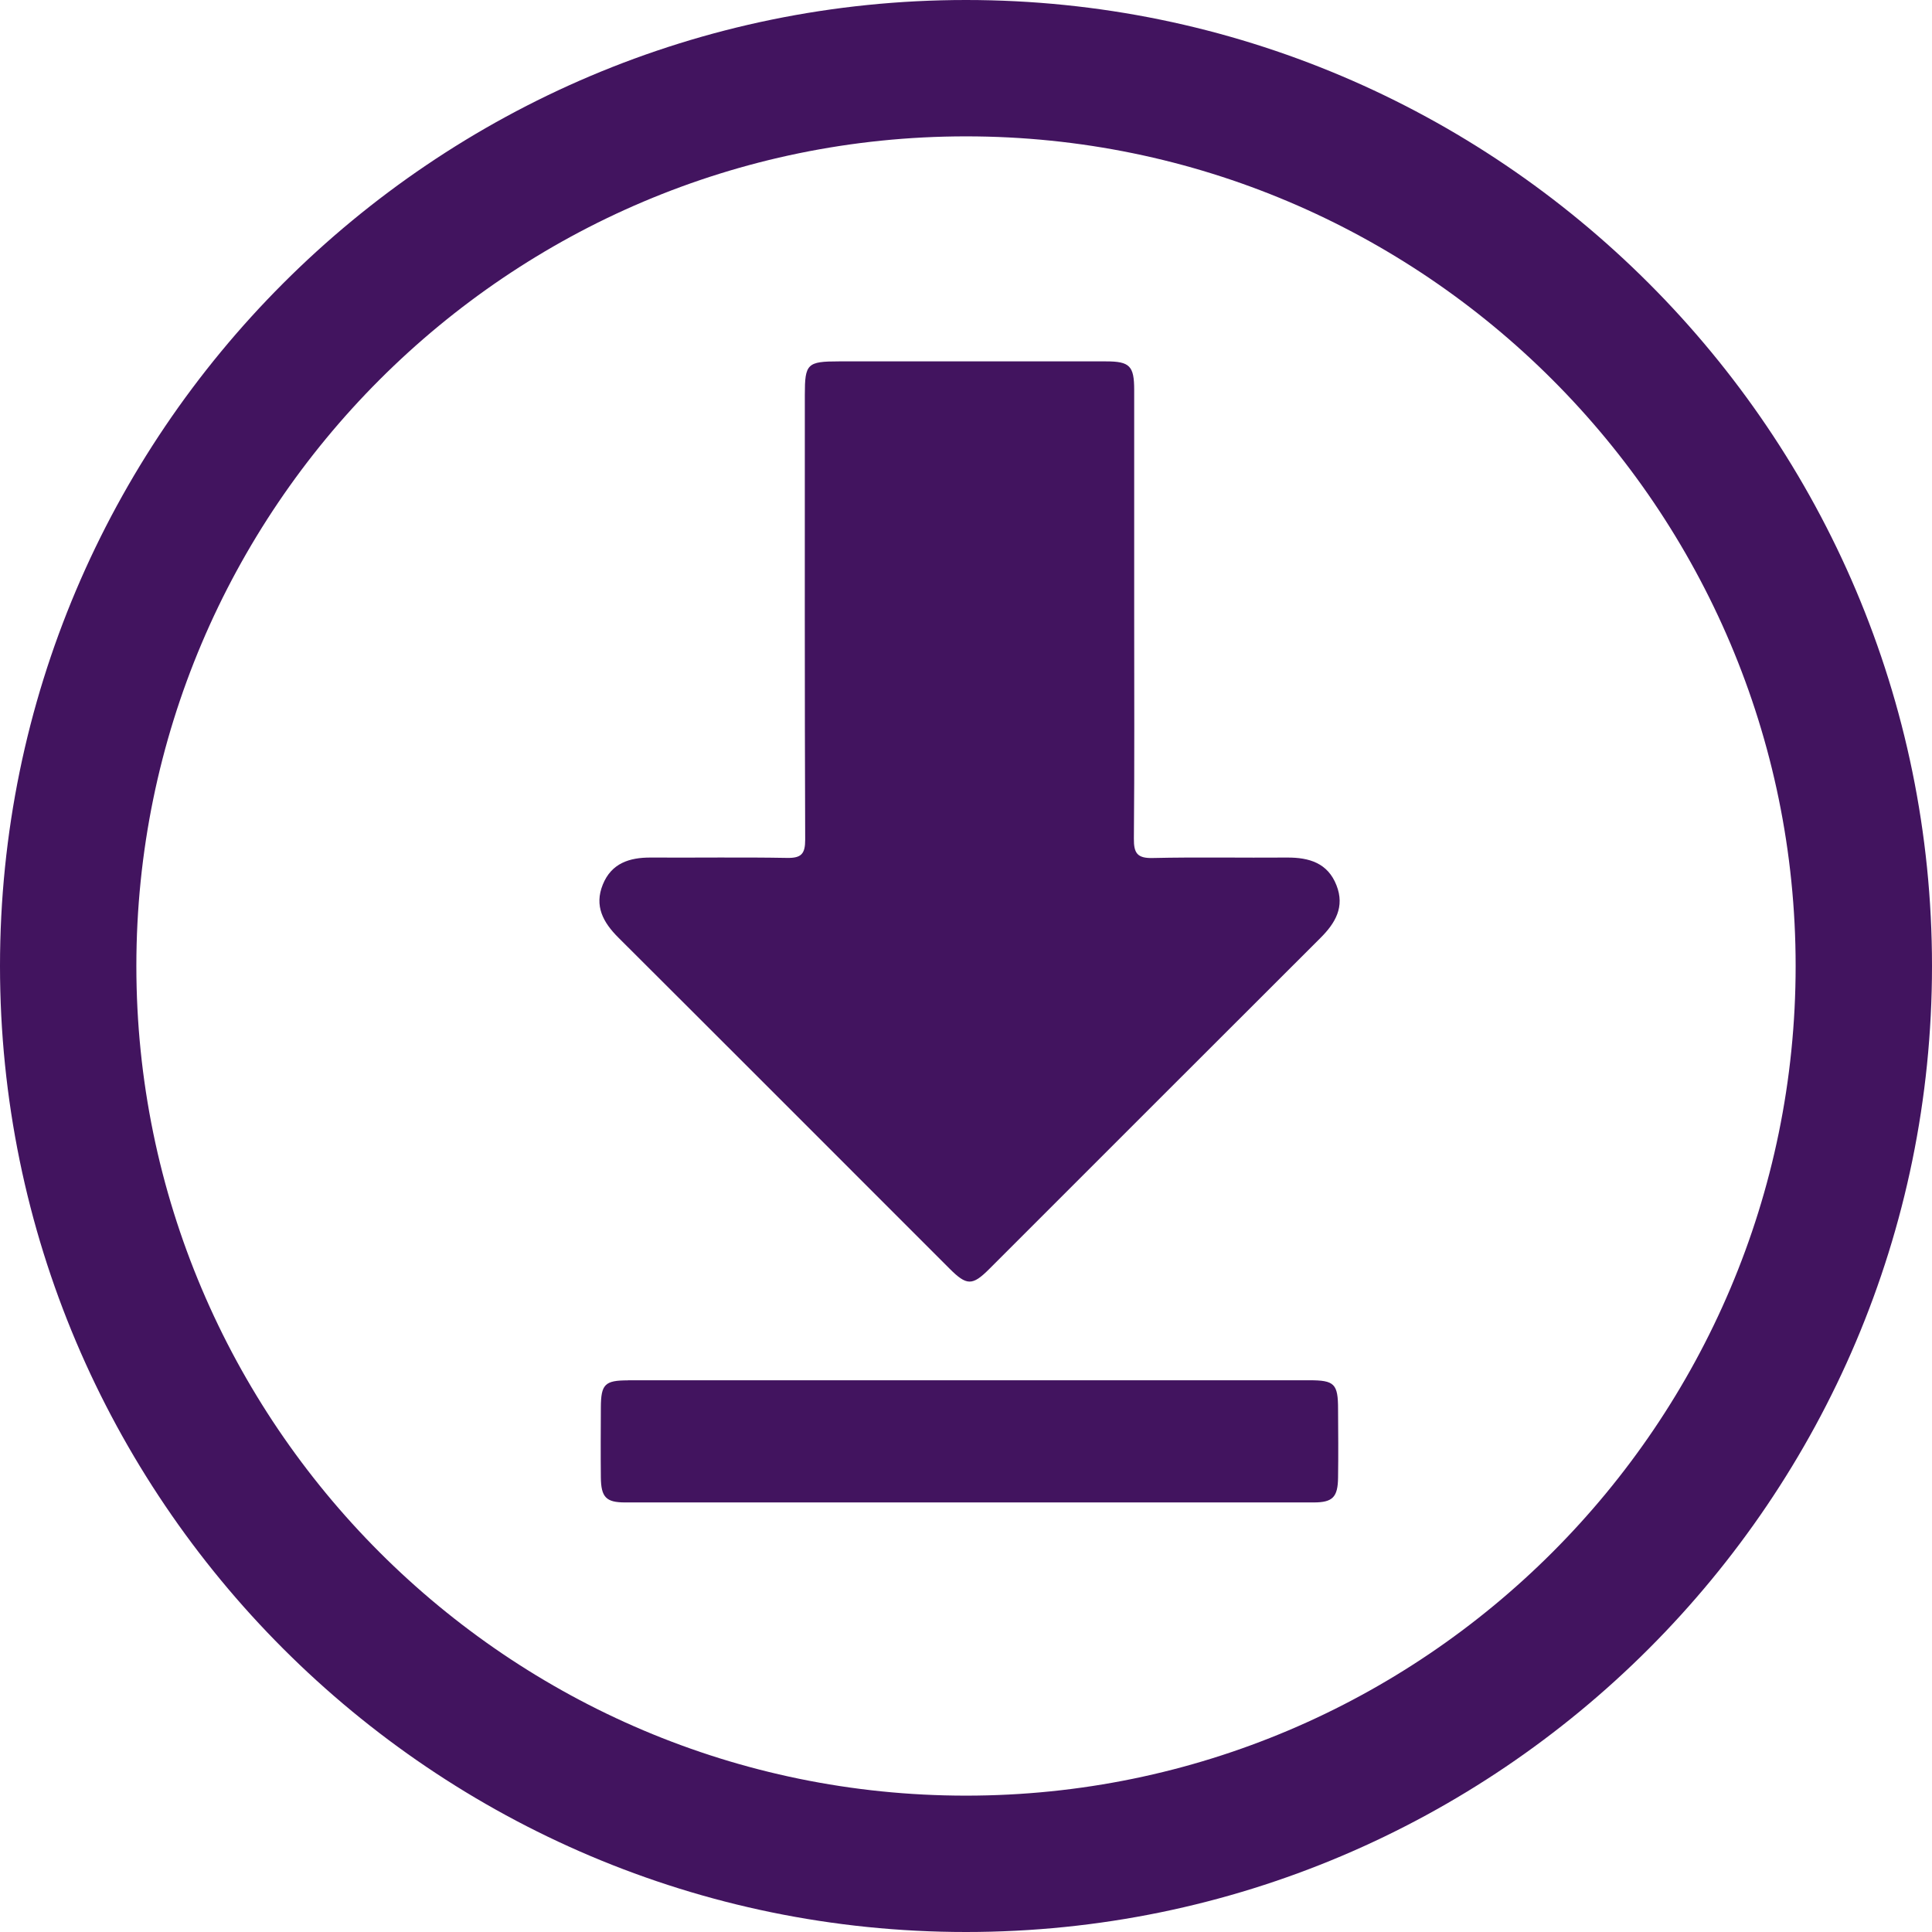
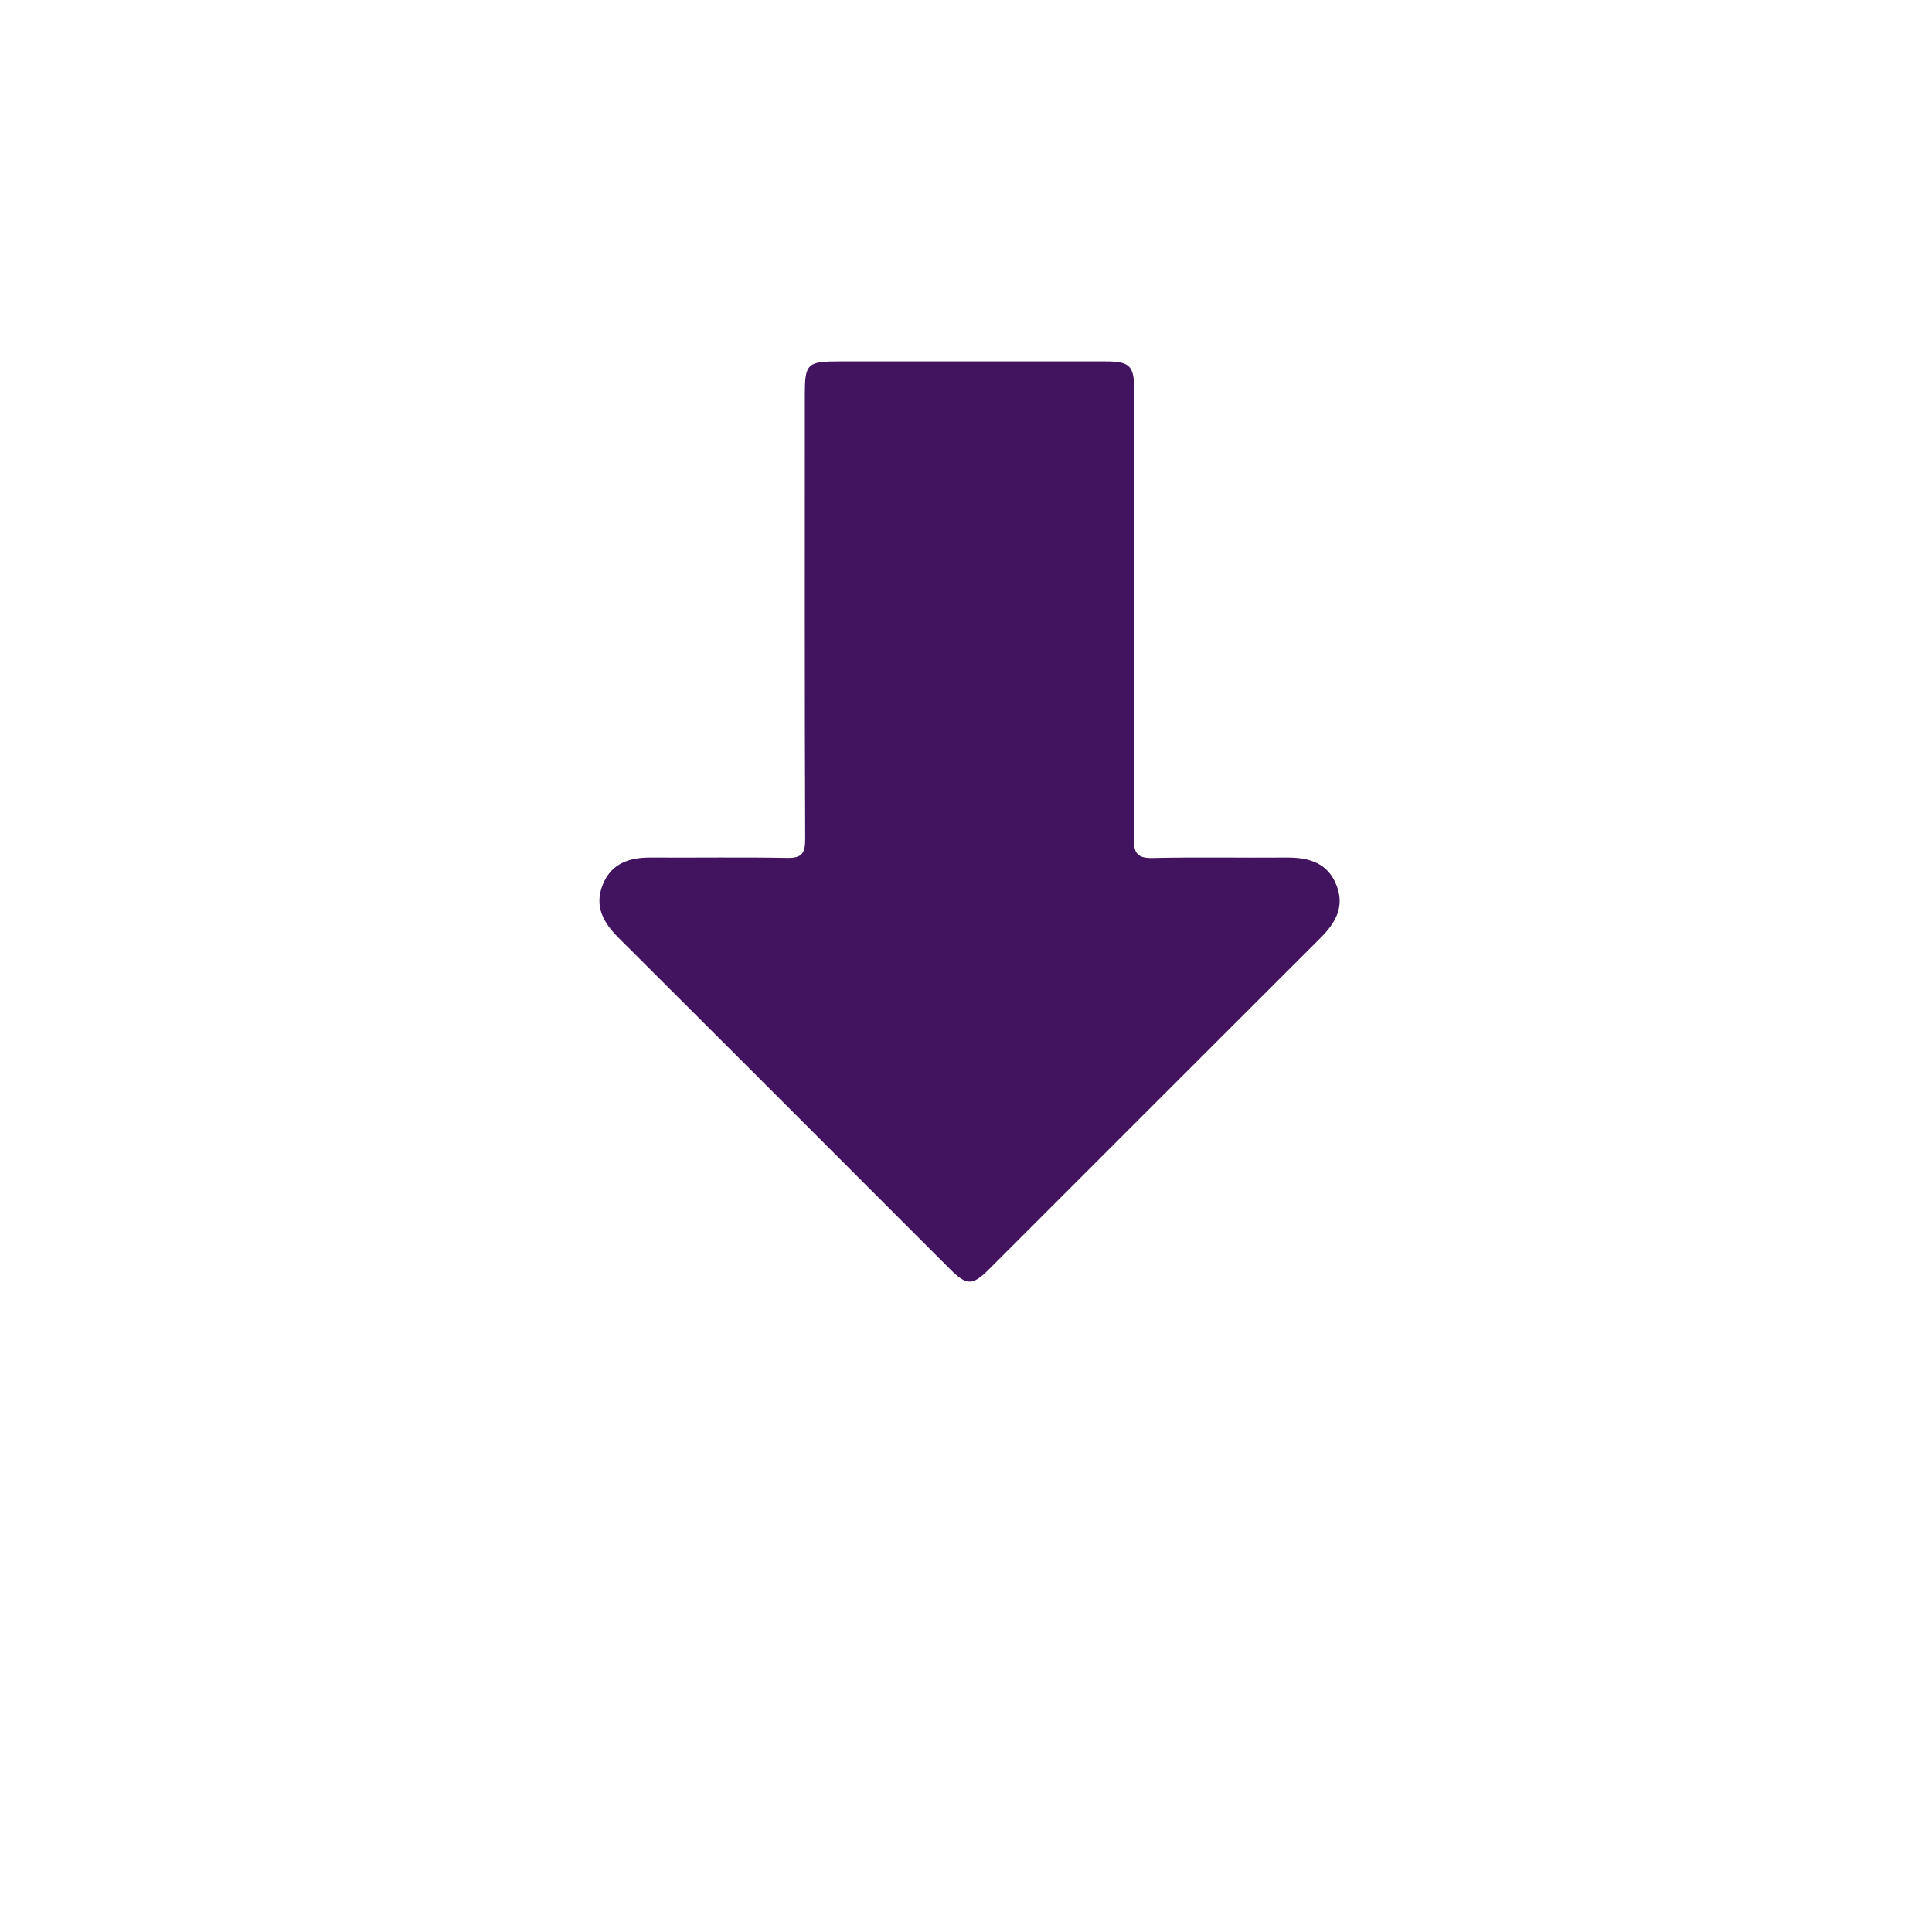
<svg xmlns="http://www.w3.org/2000/svg" width="38" height="38" viewBox="0 0 38 38" fill="none">
  <g clip-path="url(#clip0_1_127)">
-     <path d="M19 38C8.523 38 0 29.477 0 19C0 8.523 8.523 0 19 0C29.477 0 38 8.523 38 19C38 29.477 29.477 38 19 38ZM19 2.682C10.003 2.682 2.682 10.003 2.682 19C2.682 27.997 10.003 35.318 19 35.318C27.997 35.318 35.318 27.997 35.318 19C35.318 10.003 27.997 2.682 19 2.682Z" fill="#42145F" />
    <path d="M22.308 7.669C22.308 7.198 22.221 7.108 21.756 7.108C20.004 7.108 18.251 7.108 16.499 7.108C15.877 7.108 15.83 7.155 15.83 7.763C15.83 10.68 15.826 13.597 15.837 16.517C15.837 16.794 15.761 16.879 15.482 16.874C14.588 16.858 13.693 16.872 12.799 16.867C12.379 16.865 12.026 16.979 11.856 17.399C11.686 17.82 11.863 18.142 12.16 18.439C14.335 20.607 16.503 22.78 18.674 24.95C19.013 25.29 19.125 25.292 19.456 24.961C21.627 22.791 23.797 20.618 25.97 18.45C26.267 18.155 26.453 17.835 26.287 17.413C26.115 16.973 25.748 16.865 25.317 16.867C24.434 16.874 23.553 16.856 22.67 16.876C22.369 16.883 22.299 16.78 22.302 16.494C22.315 15.034 22.308 13.577 22.308 12.117C22.308 10.635 22.308 9.153 22.308 7.671V7.669Z" fill="#42145F" />
-     <path d="M12.35 27.15C11.896 27.15 11.82 27.226 11.818 27.684C11.816 28.142 11.813 28.601 11.818 29.059C11.822 29.448 11.921 29.551 12.294 29.551C16.809 29.551 21.325 29.551 25.84 29.551C26.213 29.551 26.314 29.446 26.318 29.061C26.325 28.614 26.321 28.167 26.318 27.72C26.318 27.217 26.249 27.148 25.753 27.148C23.531 27.148 21.309 27.148 19.087 27.148C16.841 27.148 14.597 27.148 12.35 27.148V27.15Z" fill="#42145F" />
  </g>
  <defs>
    <clipPath id="clip0_1_127">
      <rect width="38" height="38" fill="white" />
    </clipPath>
  </defs>
</svg>